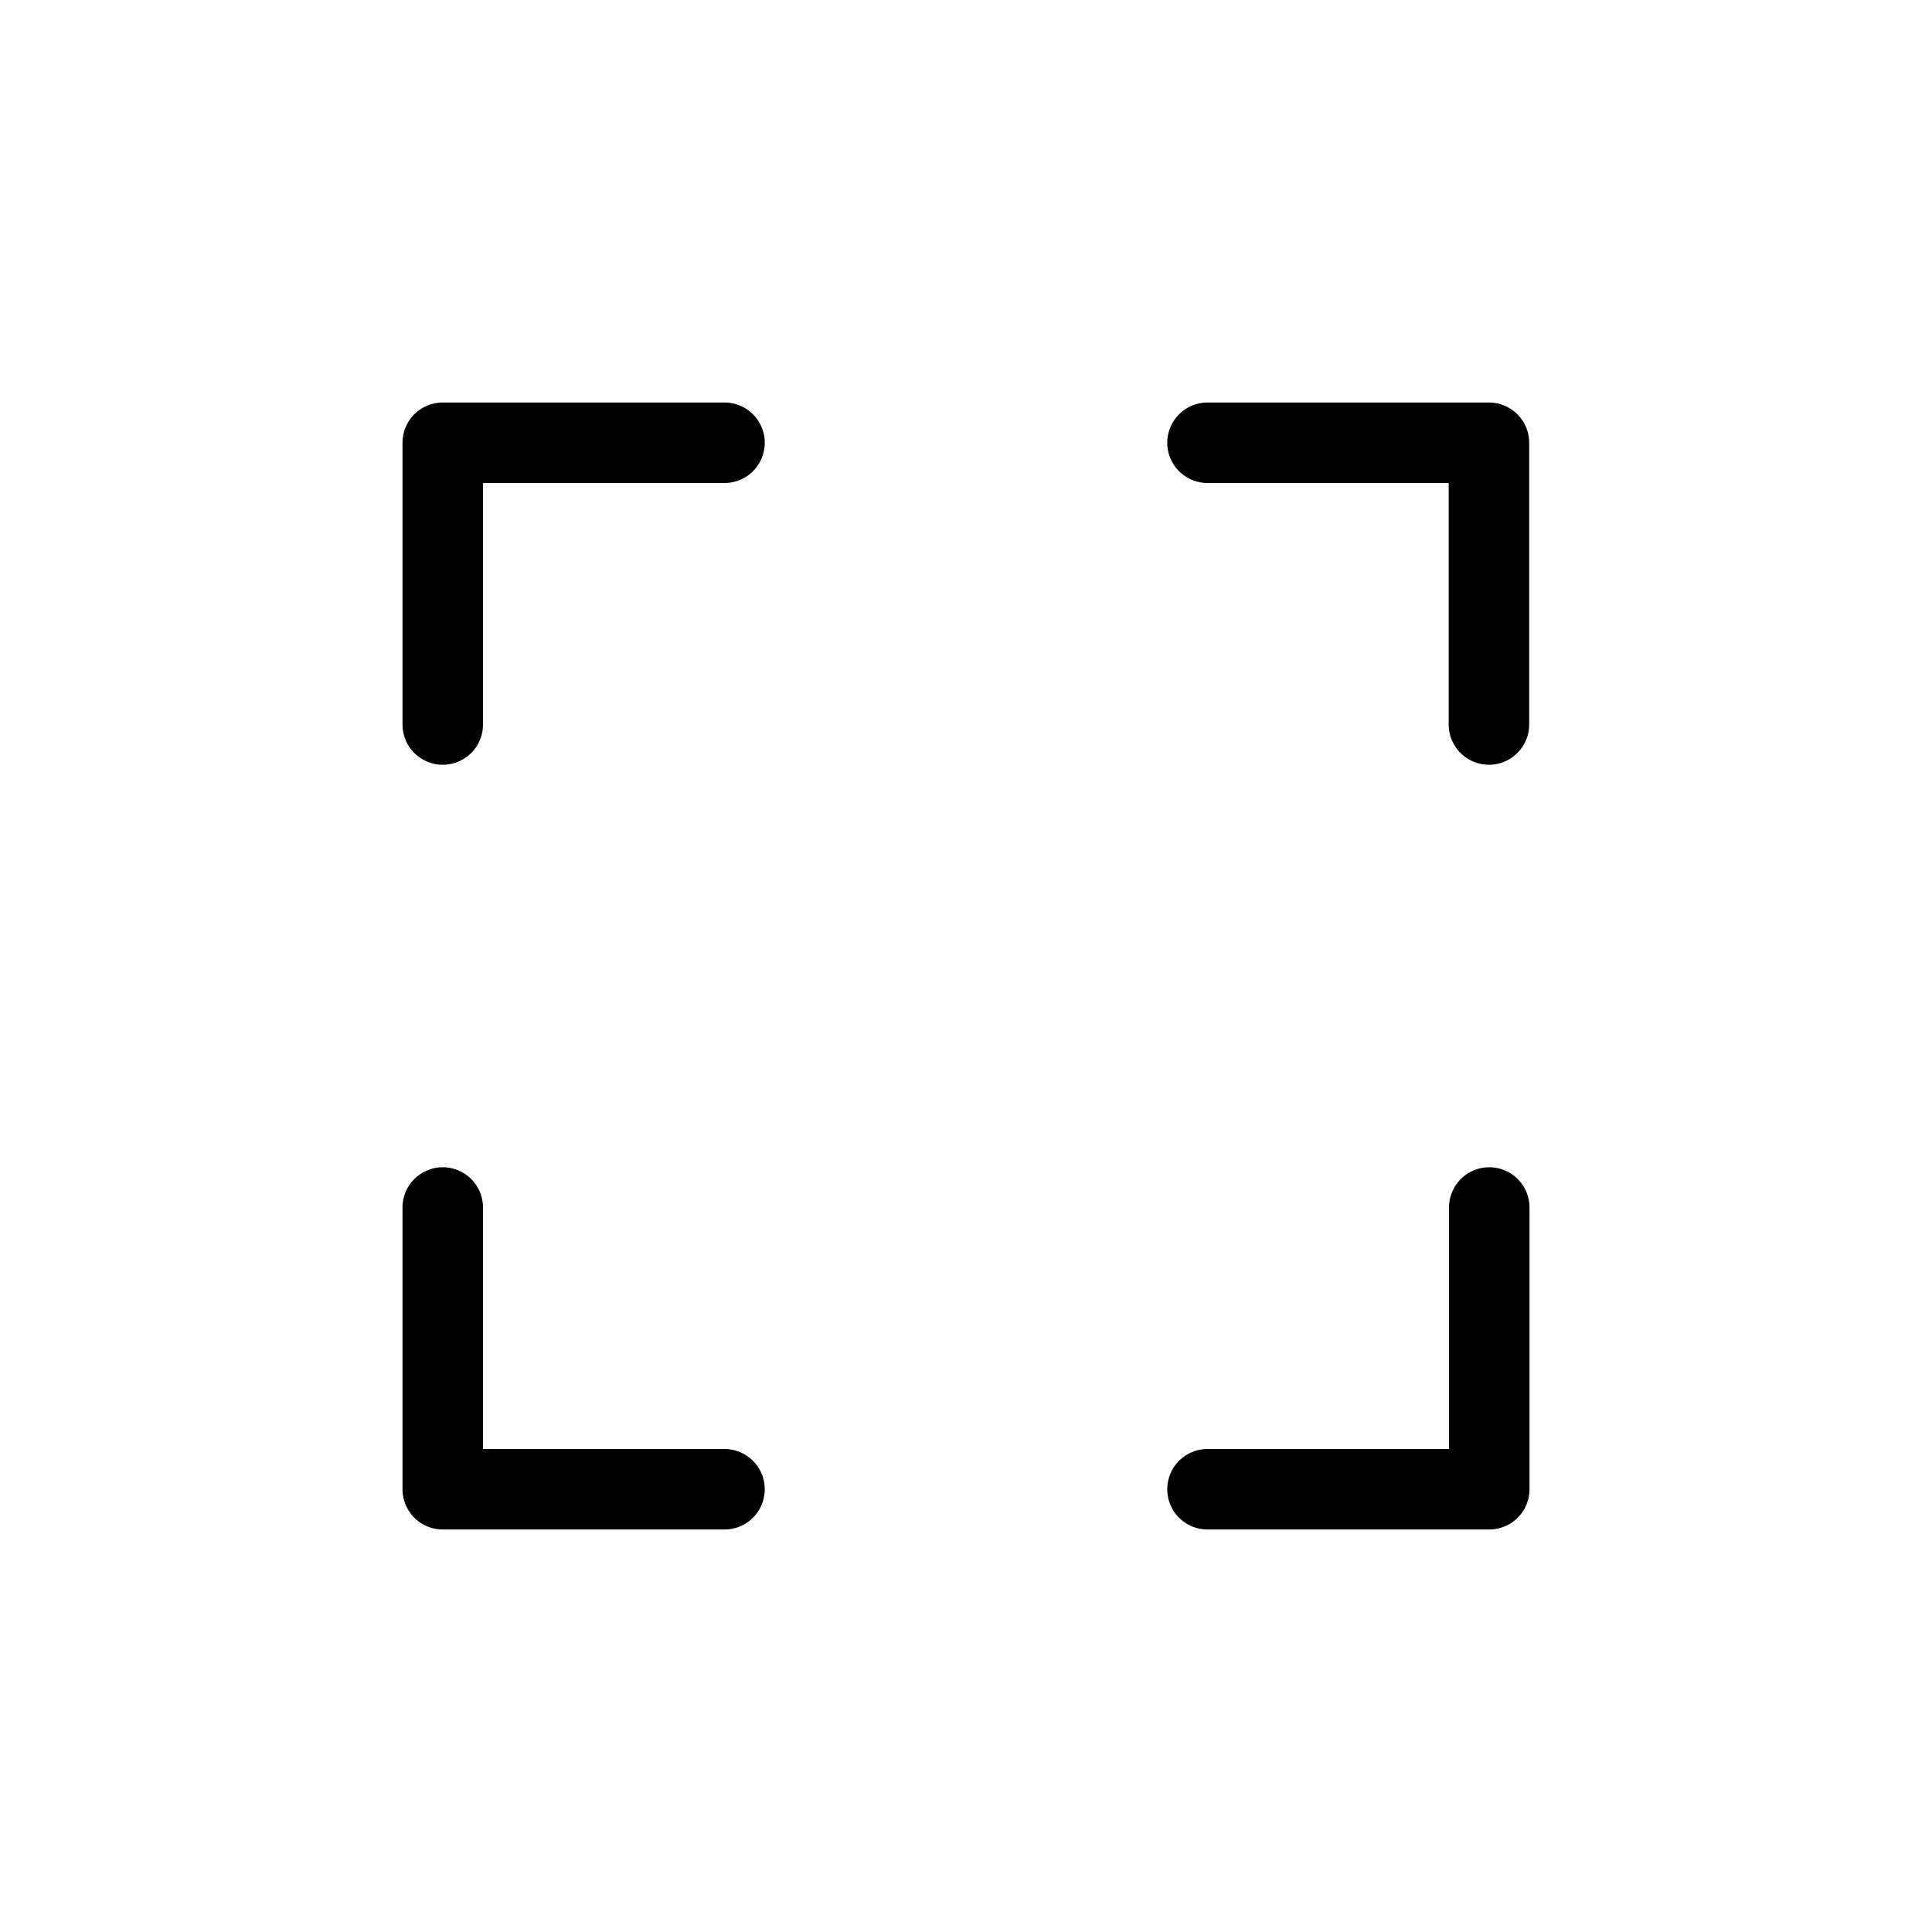
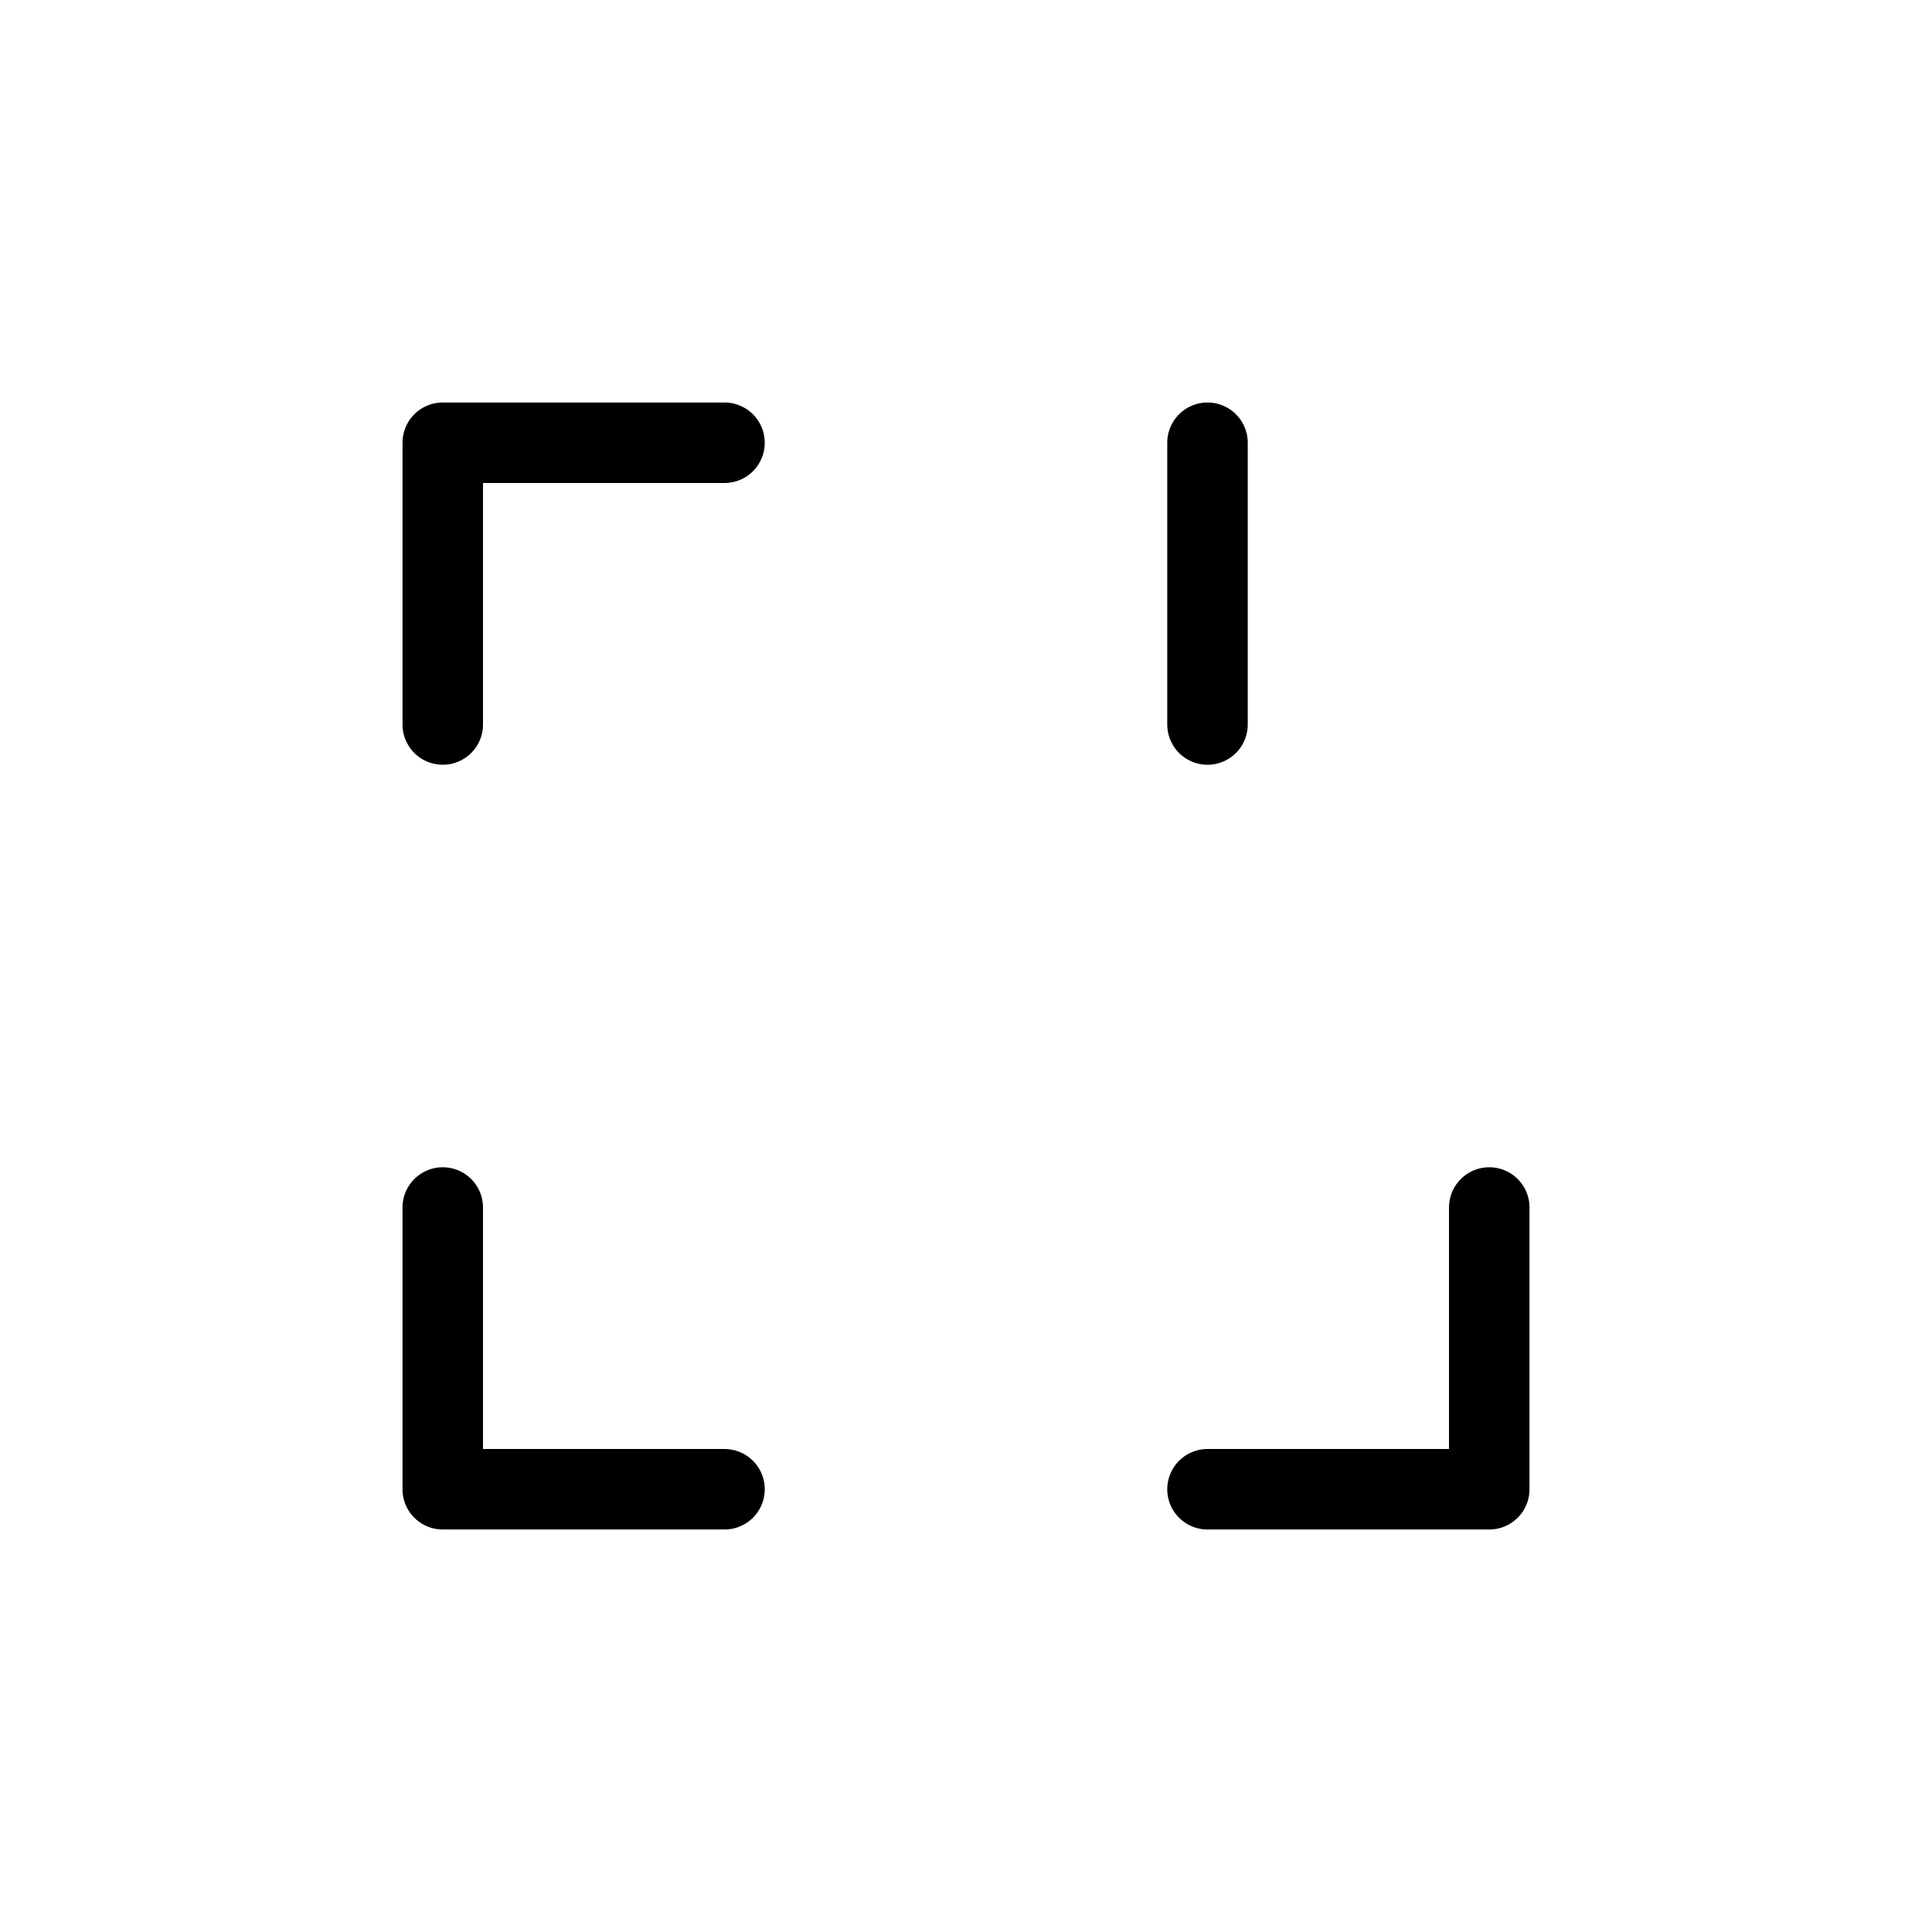
<svg xmlns="http://www.w3.org/2000/svg" width="800" height="800" viewBox="0 0 24 24">
-   <path fill="none" stroke="currentColor" stroke-linecap="round" stroke-linejoin="round" d="M18.5 15v3.5H15m-6 0H5.5V15M15 5.5h3.496V9M9 5.5H5.5V9" />
+   <path fill="none" stroke="currentColor" stroke-linecap="round" stroke-linejoin="round" d="M18.5 15v3.5H15m-6 0H5.5V15M15 5.5V9M9 5.5H5.5V9" />
</svg>